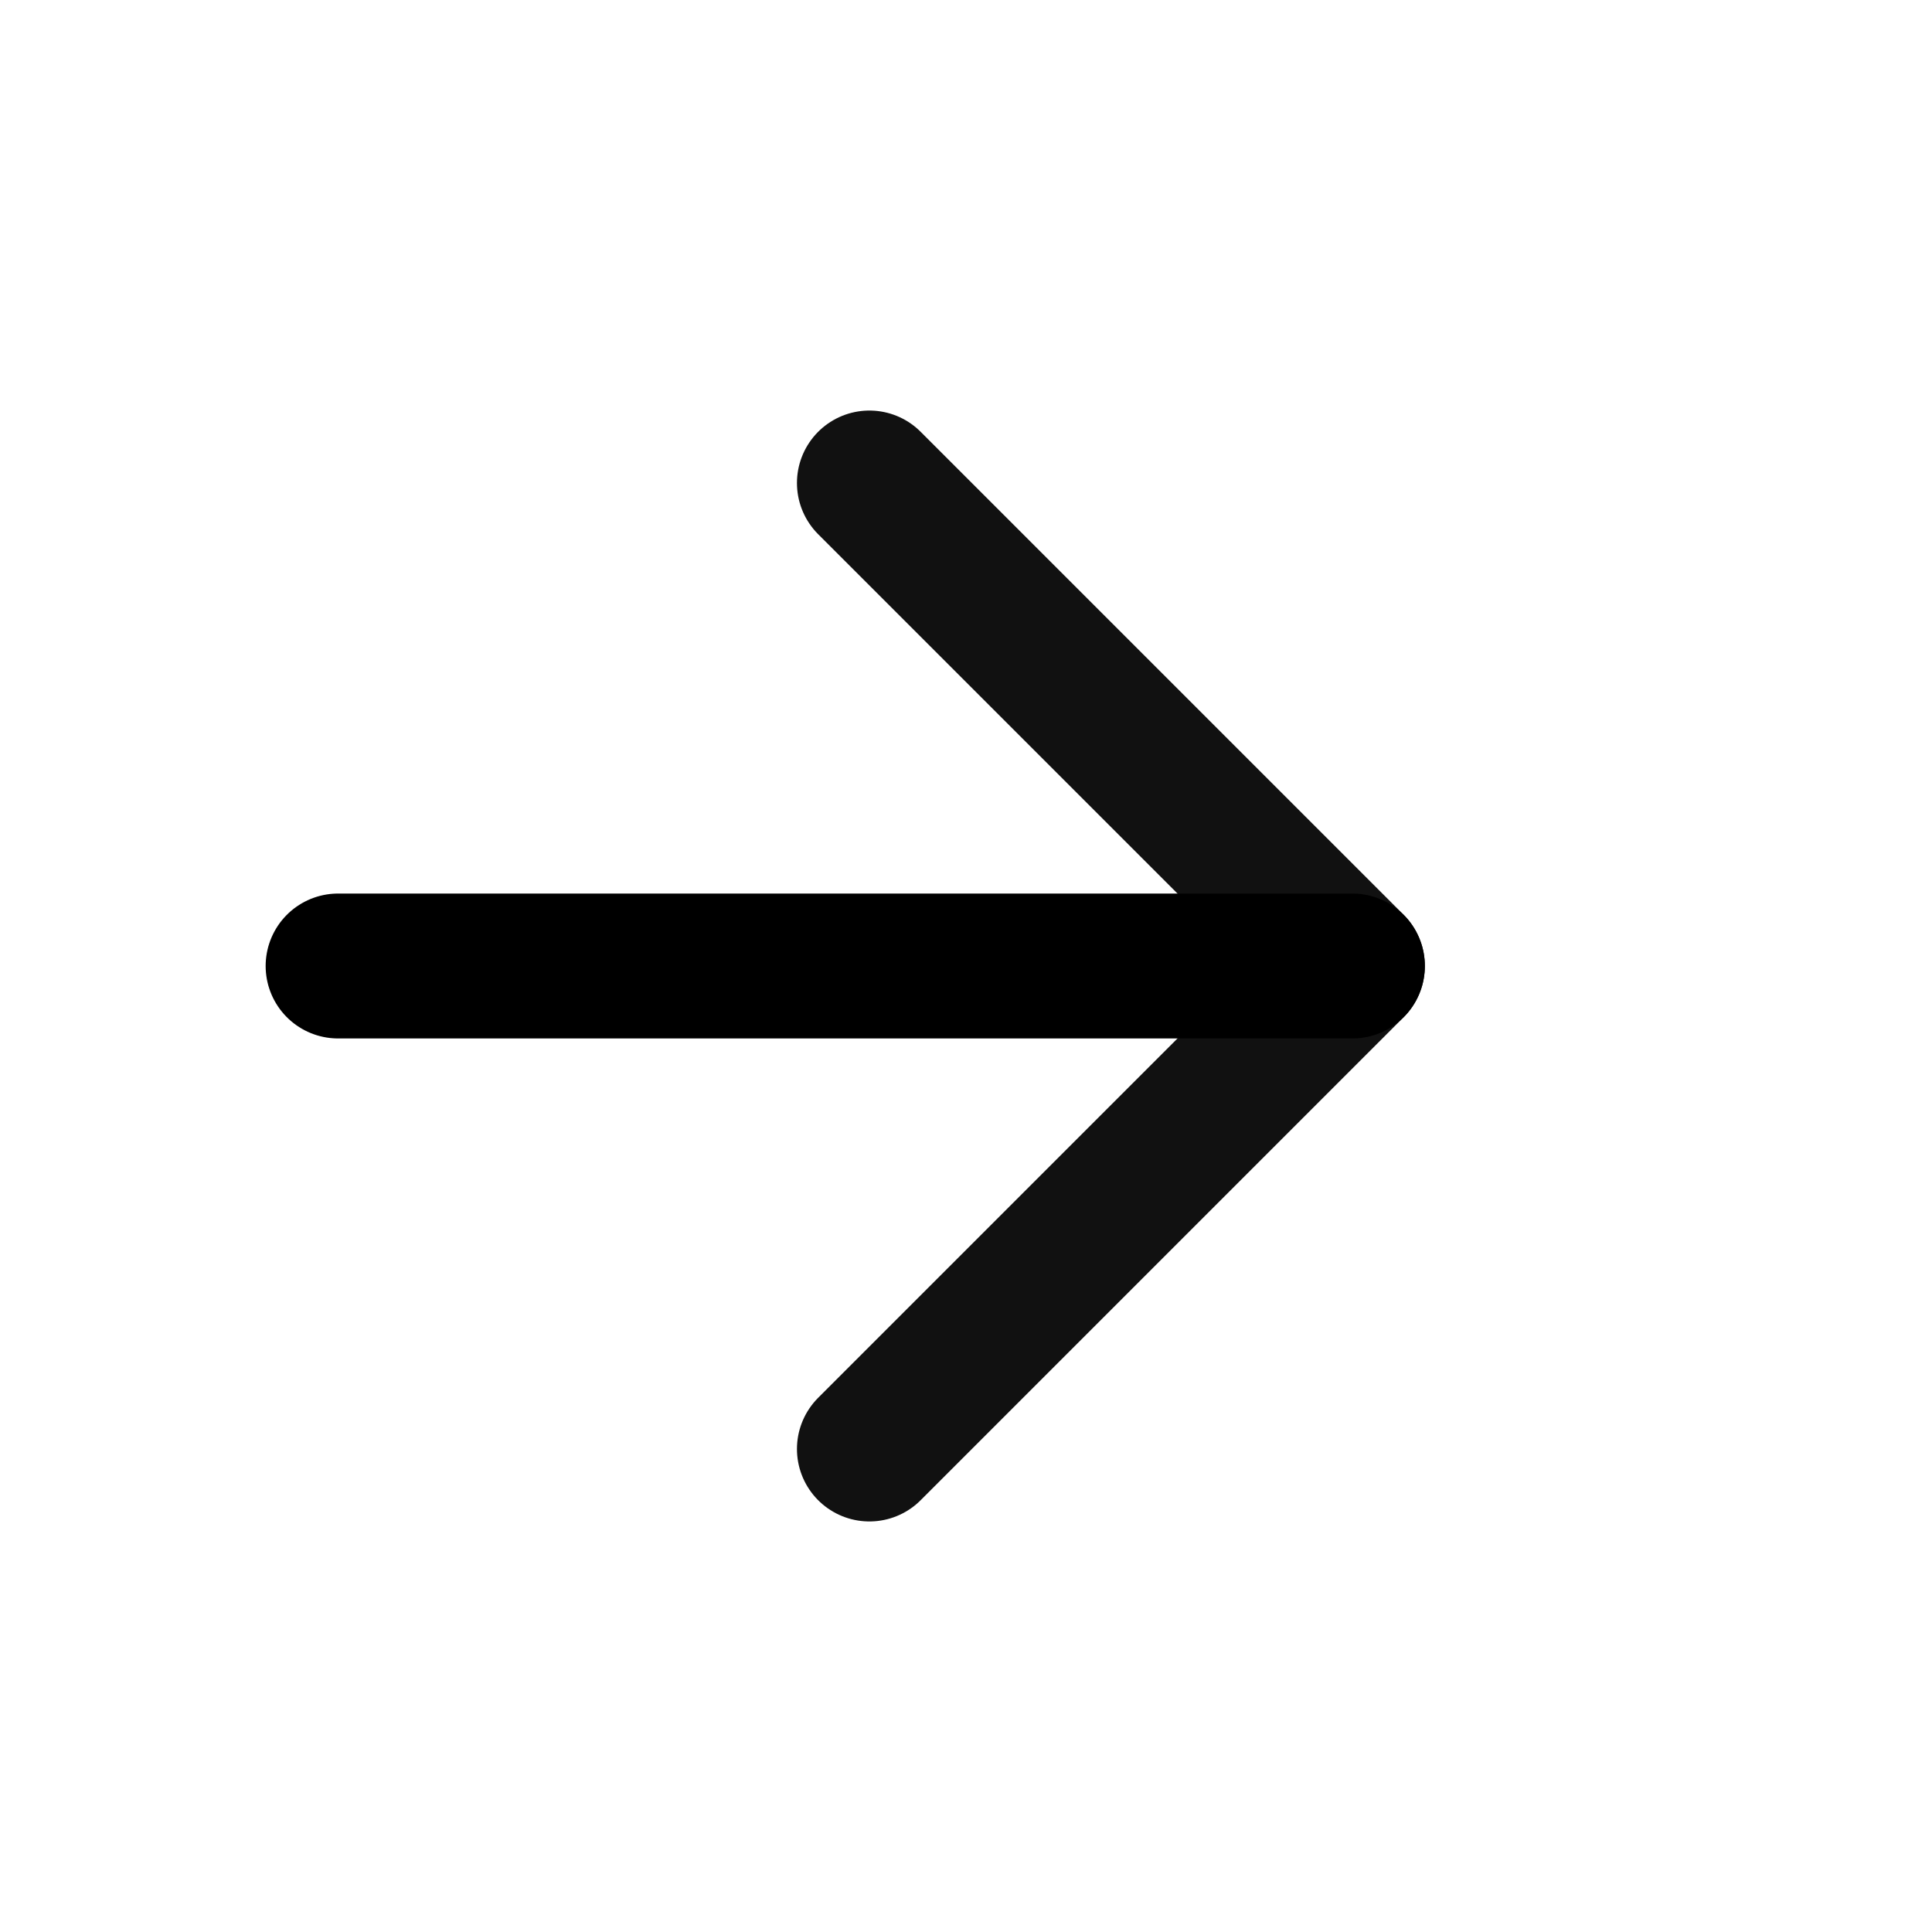
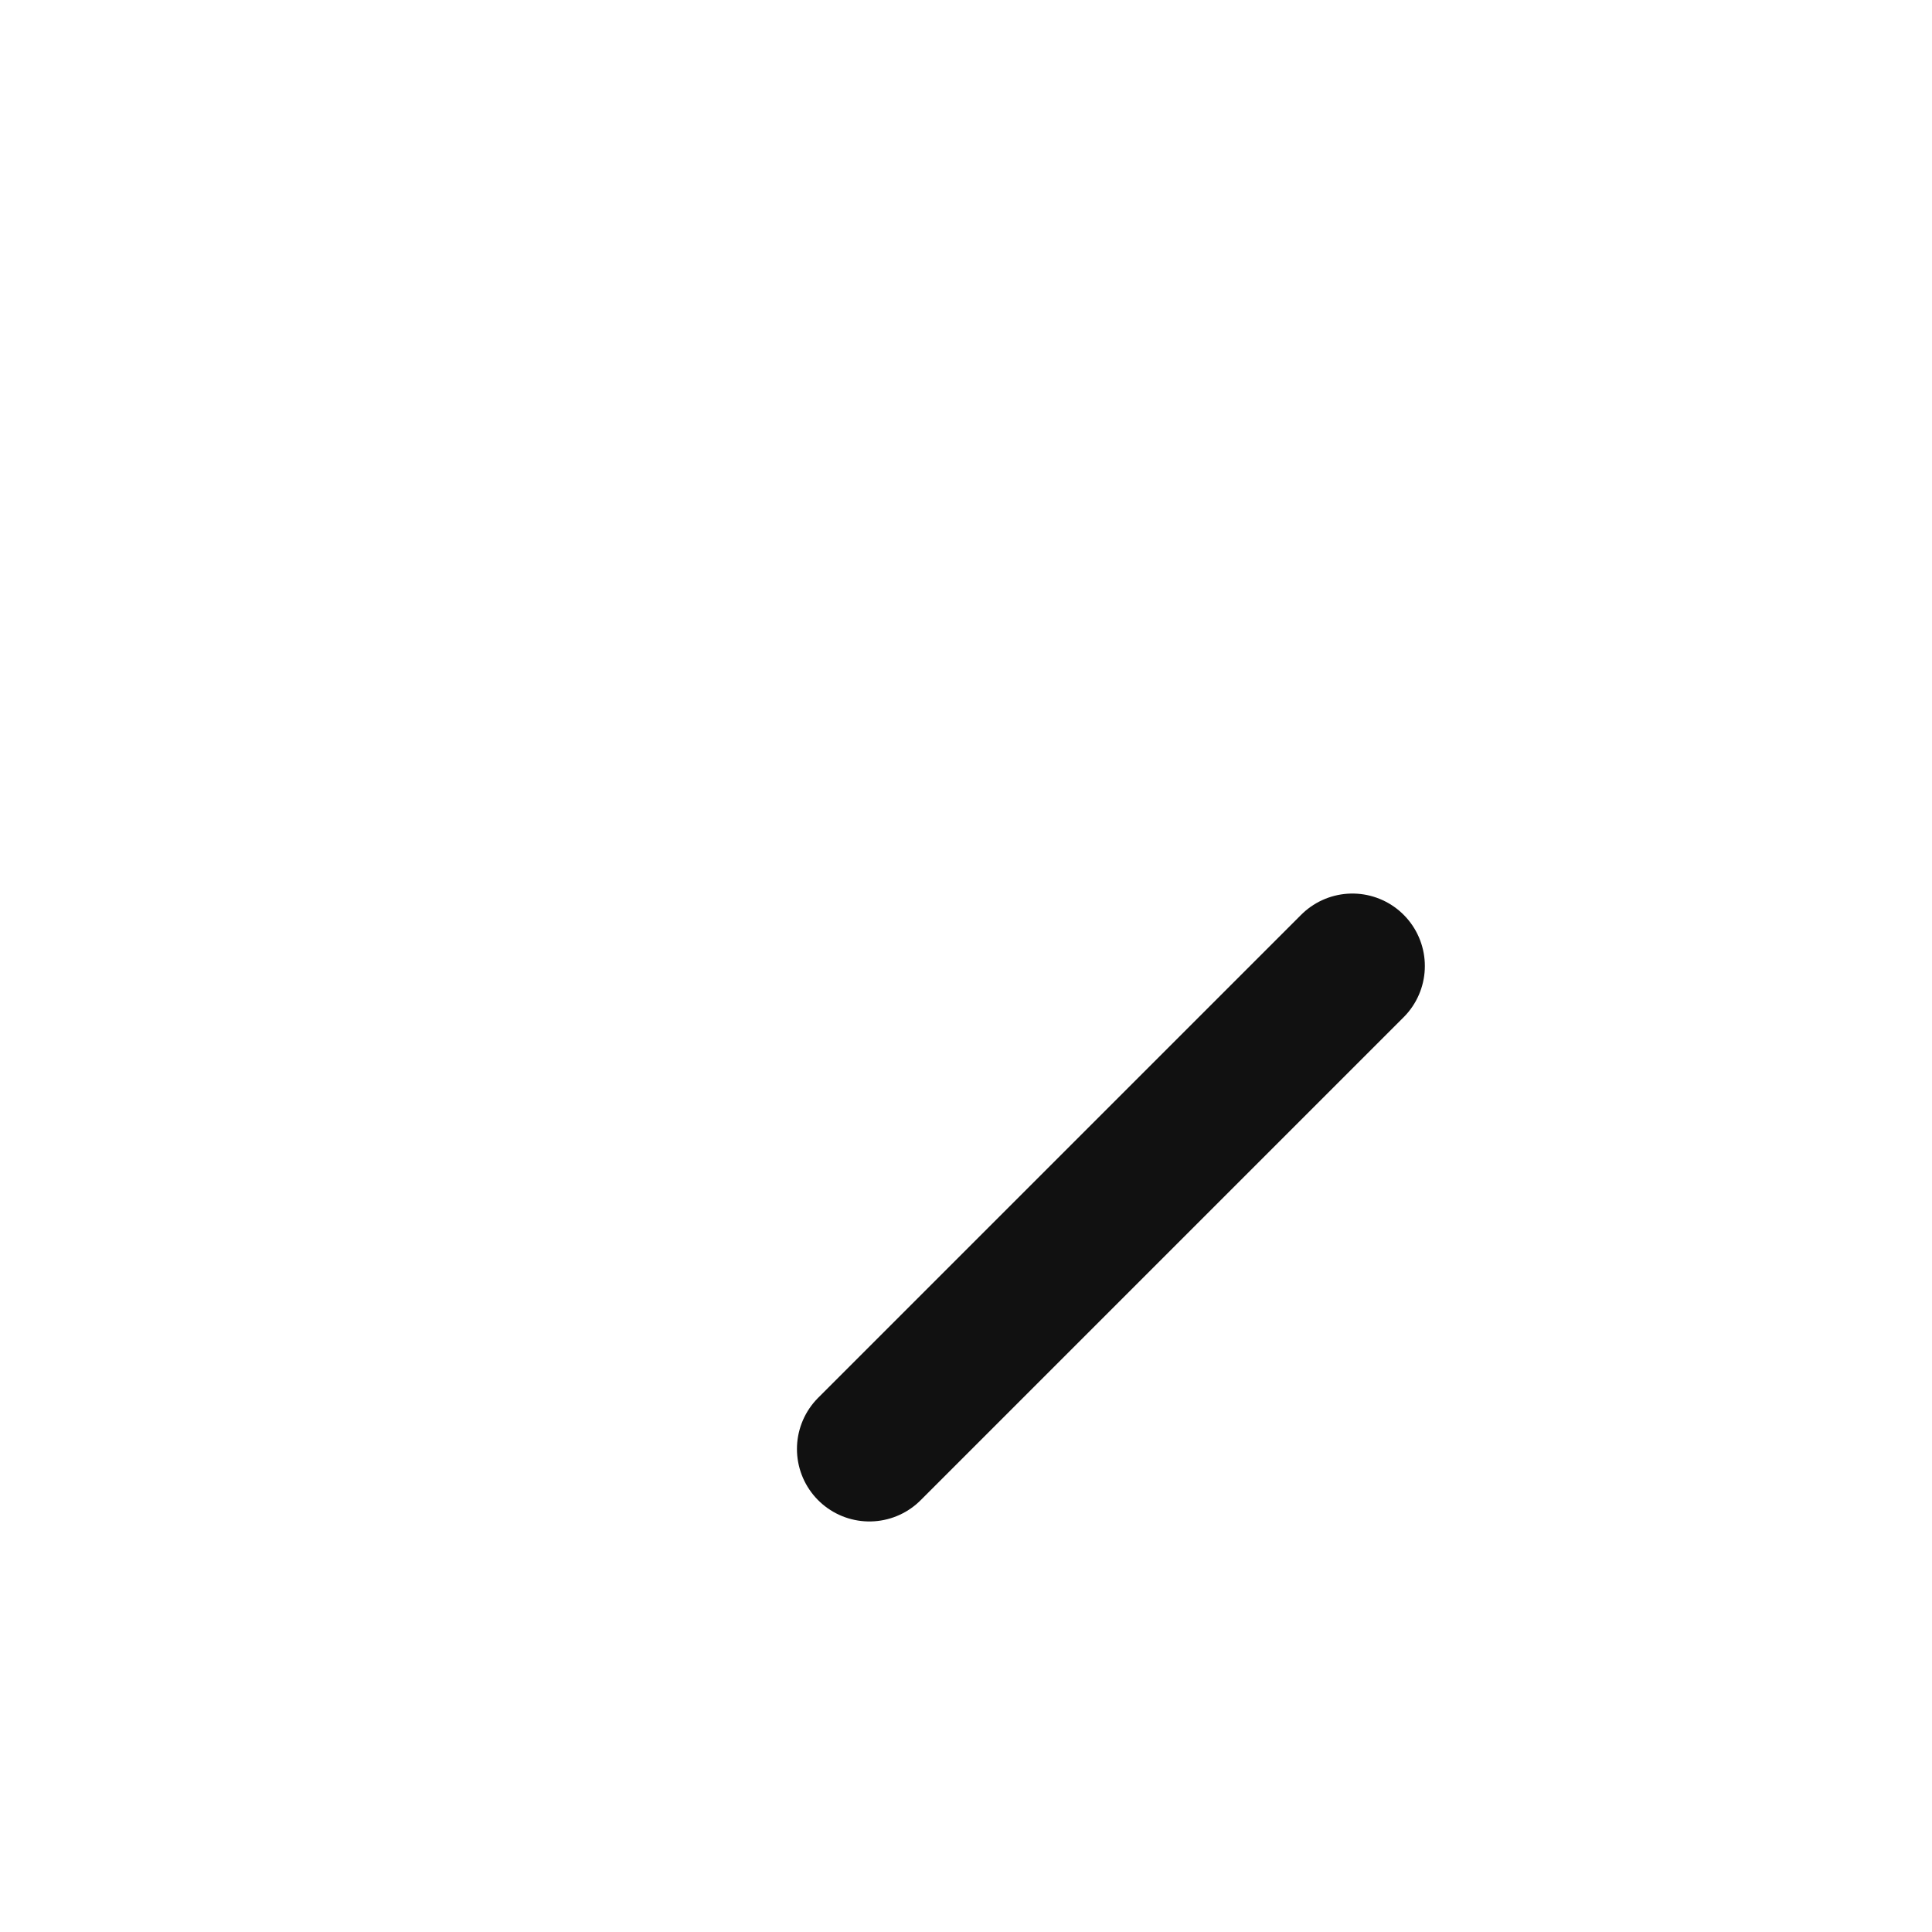
<svg xmlns="http://www.w3.org/2000/svg" width="20" height="20" viewBox="0 0 20 20" fill="none">
-   <path d="M9 15L14 10L9 5" stroke="#111111" stroke-width="1.5" stroke-linecap="round" stroke-linejoin="round" />
-   <path d="M14 10H3.5" stroke="black" stroke-width="1.5" stroke-linecap="round" />
+   <path d="M9 15L14 10" stroke="#111111" stroke-width="1.5" stroke-linecap="round" stroke-linejoin="round" />
</svg>